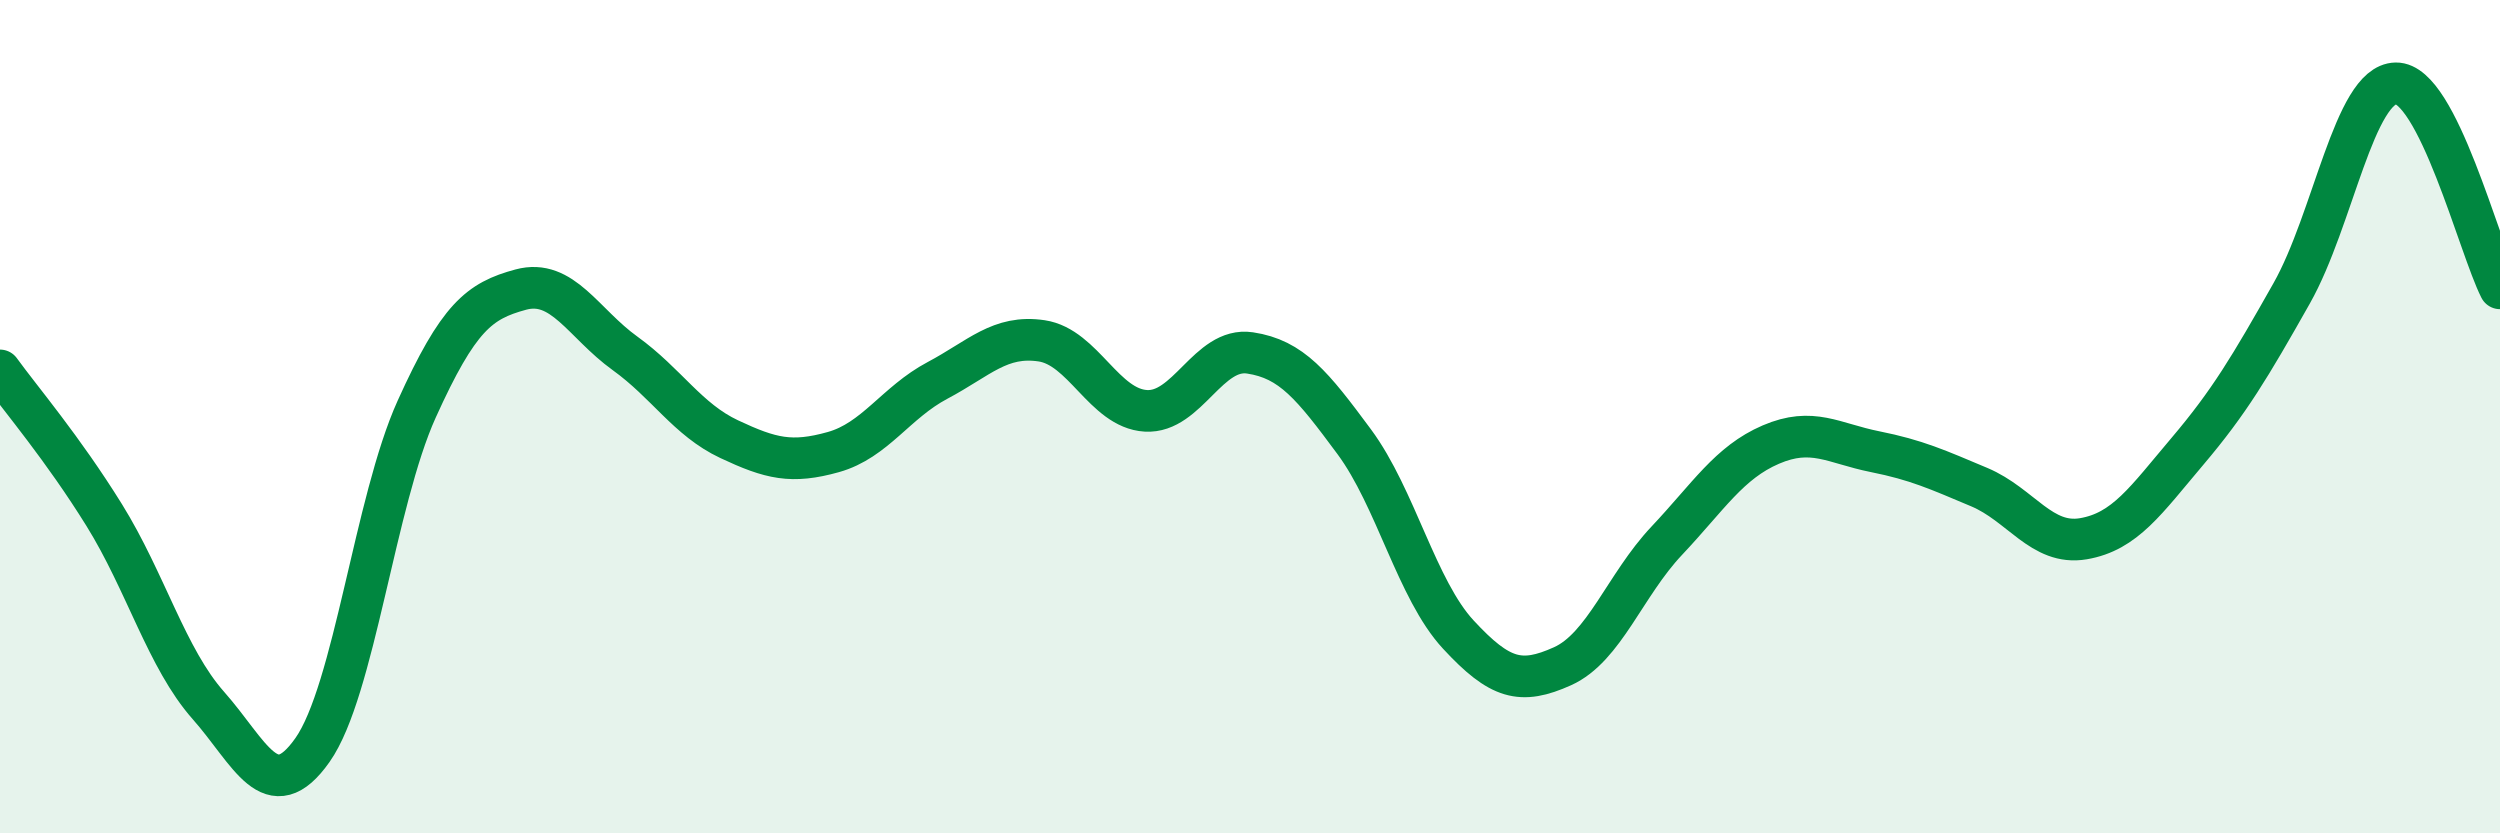
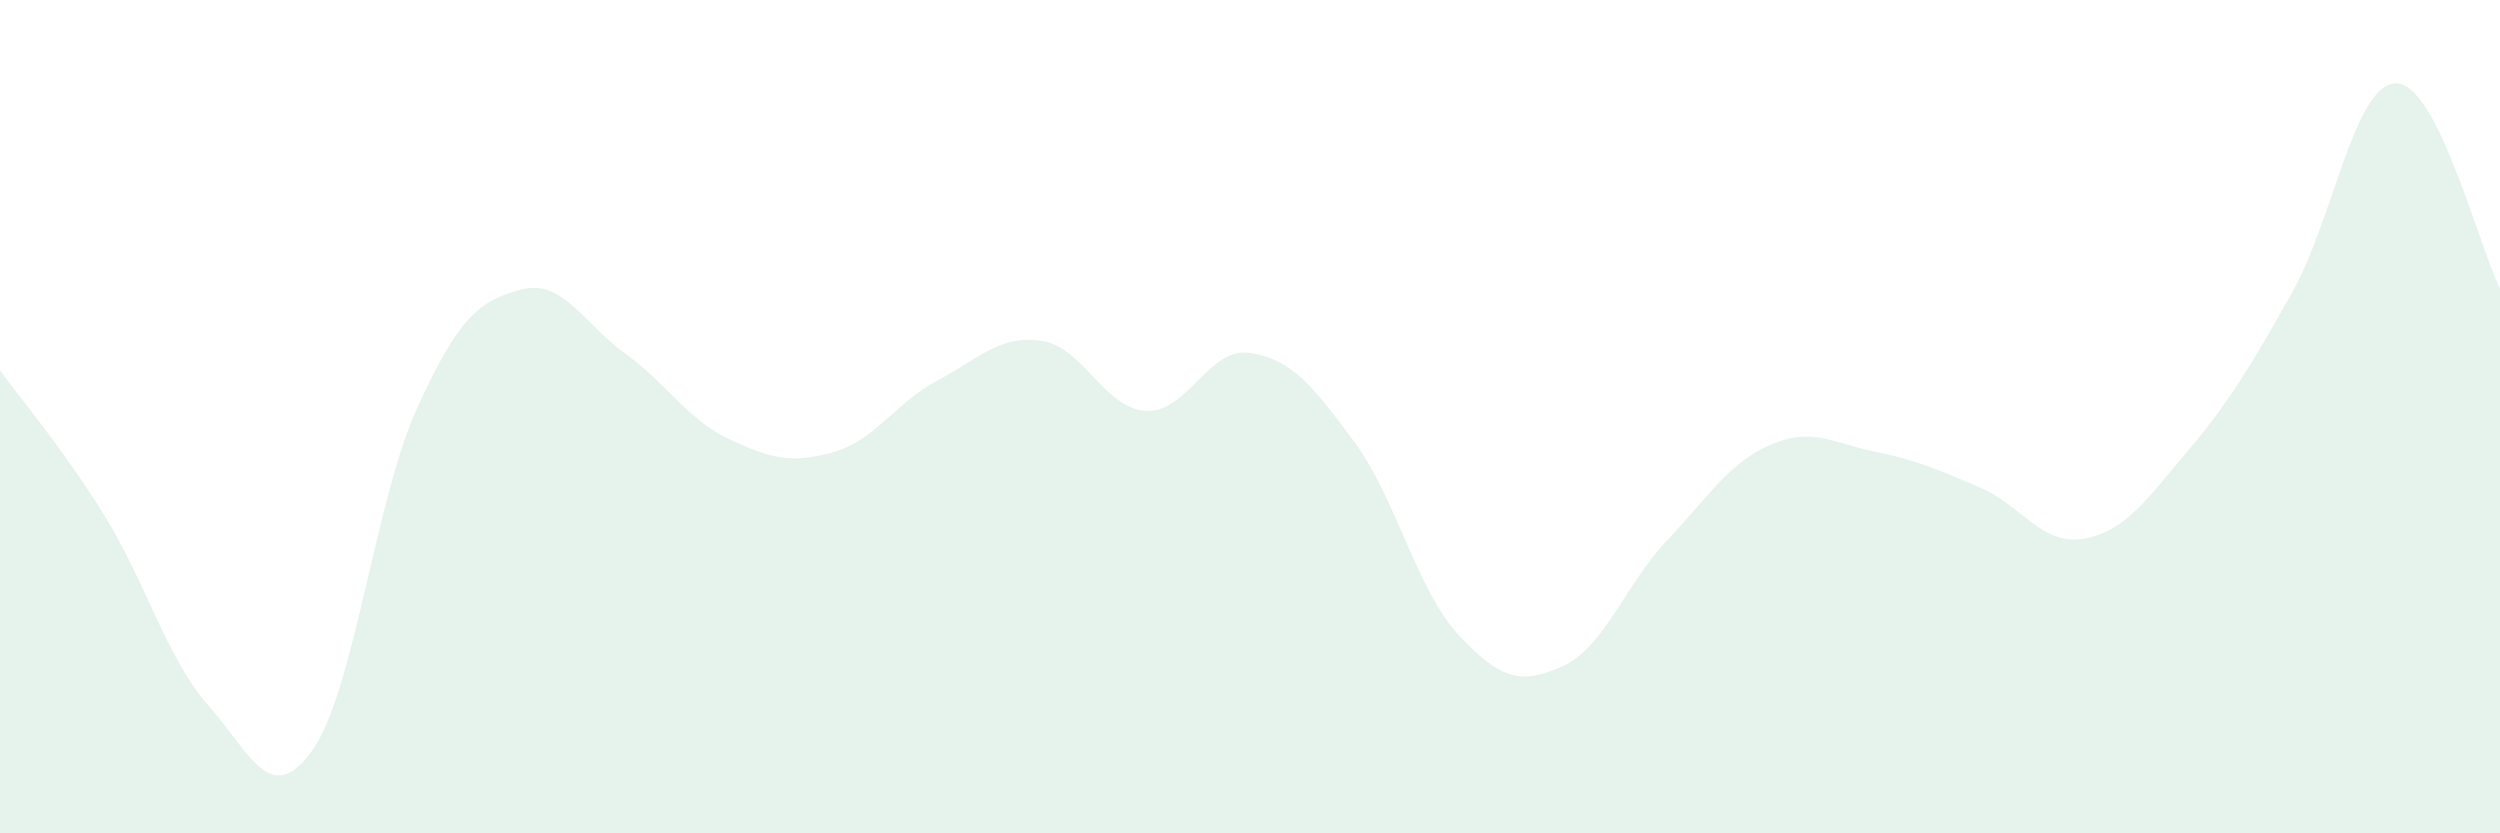
<svg xmlns="http://www.w3.org/2000/svg" width="60" height="20" viewBox="0 0 60 20">
  <path d="M 0,8.89 C 0.5,9.58 1.5,10.75 2.5,12.36 C 3.5,13.97 4,15.8 5,16.93 C 6,18.06 6.5,19.42 7.5,18 C 8.5,16.58 9,12.03 10,9.82 C 11,7.61 11.5,7.22 12.5,6.95 C 13.5,6.68 14,7.76 15,8.48 C 16,9.2 16.5,10.07 17.5,10.54 C 18.5,11.01 19,11.13 20,10.85 C 21,10.57 21.5,9.66 22.5,9.13 C 23.5,8.6 24,8.03 25,8.18 C 26,8.33 26.5,9.8 27.5,9.86 C 28.5,9.92 29,8.32 30,8.47 C 31,8.62 31.5,9.25 32.5,10.6 C 33.5,11.95 34,14.15 35,15.23 C 36,16.31 36.5,16.44 37.5,15.99 C 38.5,15.54 39,14.04 40,12.98 C 41,11.92 41.5,11.1 42.5,10.67 C 43.5,10.24 44,10.64 45,10.84 C 46,11.04 46.5,11.27 47.5,11.69 C 48.5,12.11 49,13.1 50,12.93 C 51,12.76 51.5,12.01 52.5,10.83 C 53.5,9.65 54,8.81 55,7.04 C 56,5.27 56.5,2.02 57.5,2 C 58.5,1.98 59.5,5.94 60,6.92L60 20L0 20Z" fill="#008740" opacity="0.1" stroke-linecap="round" stroke-linejoin="round" />
-   <path d="M 0,8.89 C 0.5,9.58 1.5,10.75 2.5,12.36 C 3.5,13.97 4,15.8 5,16.93 C 6,18.06 6.5,19.42 7.5,18 C 8.5,16.58 9,12.03 10,9.82 C 11,7.61 11.5,7.22 12.5,6.95 C 13.5,6.68 14,7.76 15,8.48 C 16,9.2 16.5,10.07 17.5,10.54 C 18.5,11.01 19,11.13 20,10.85 C 21,10.57 21.5,9.66 22.5,9.13 C 23.5,8.6 24,8.03 25,8.18 C 26,8.33 26.5,9.8 27.5,9.86 C 28.5,9.92 29,8.32 30,8.47 C 31,8.62 31.5,9.25 32.5,10.6 C 33.5,11.95 34,14.15 35,15.23 C 36,16.31 36.5,16.44 37.5,15.99 C 38.5,15.54 39,14.04 40,12.98 C 41,11.92 41.5,11.1 42.5,10.67 C 43.5,10.24 44,10.64 45,10.84 C 46,11.04 46.5,11.27 47.5,11.69 C 48.5,12.11 49,13.1 50,12.93 C 51,12.76 51.5,12.01 52.5,10.83 C 53.5,9.65 54,8.81 55,7.04 C 56,5.27 56.5,2.02 57.5,2 C 58.5,1.98 59.5,5.94 60,6.92" stroke="#008740" stroke-width="1" fill="none" stroke-linecap="round" stroke-linejoin="round" />
</svg>